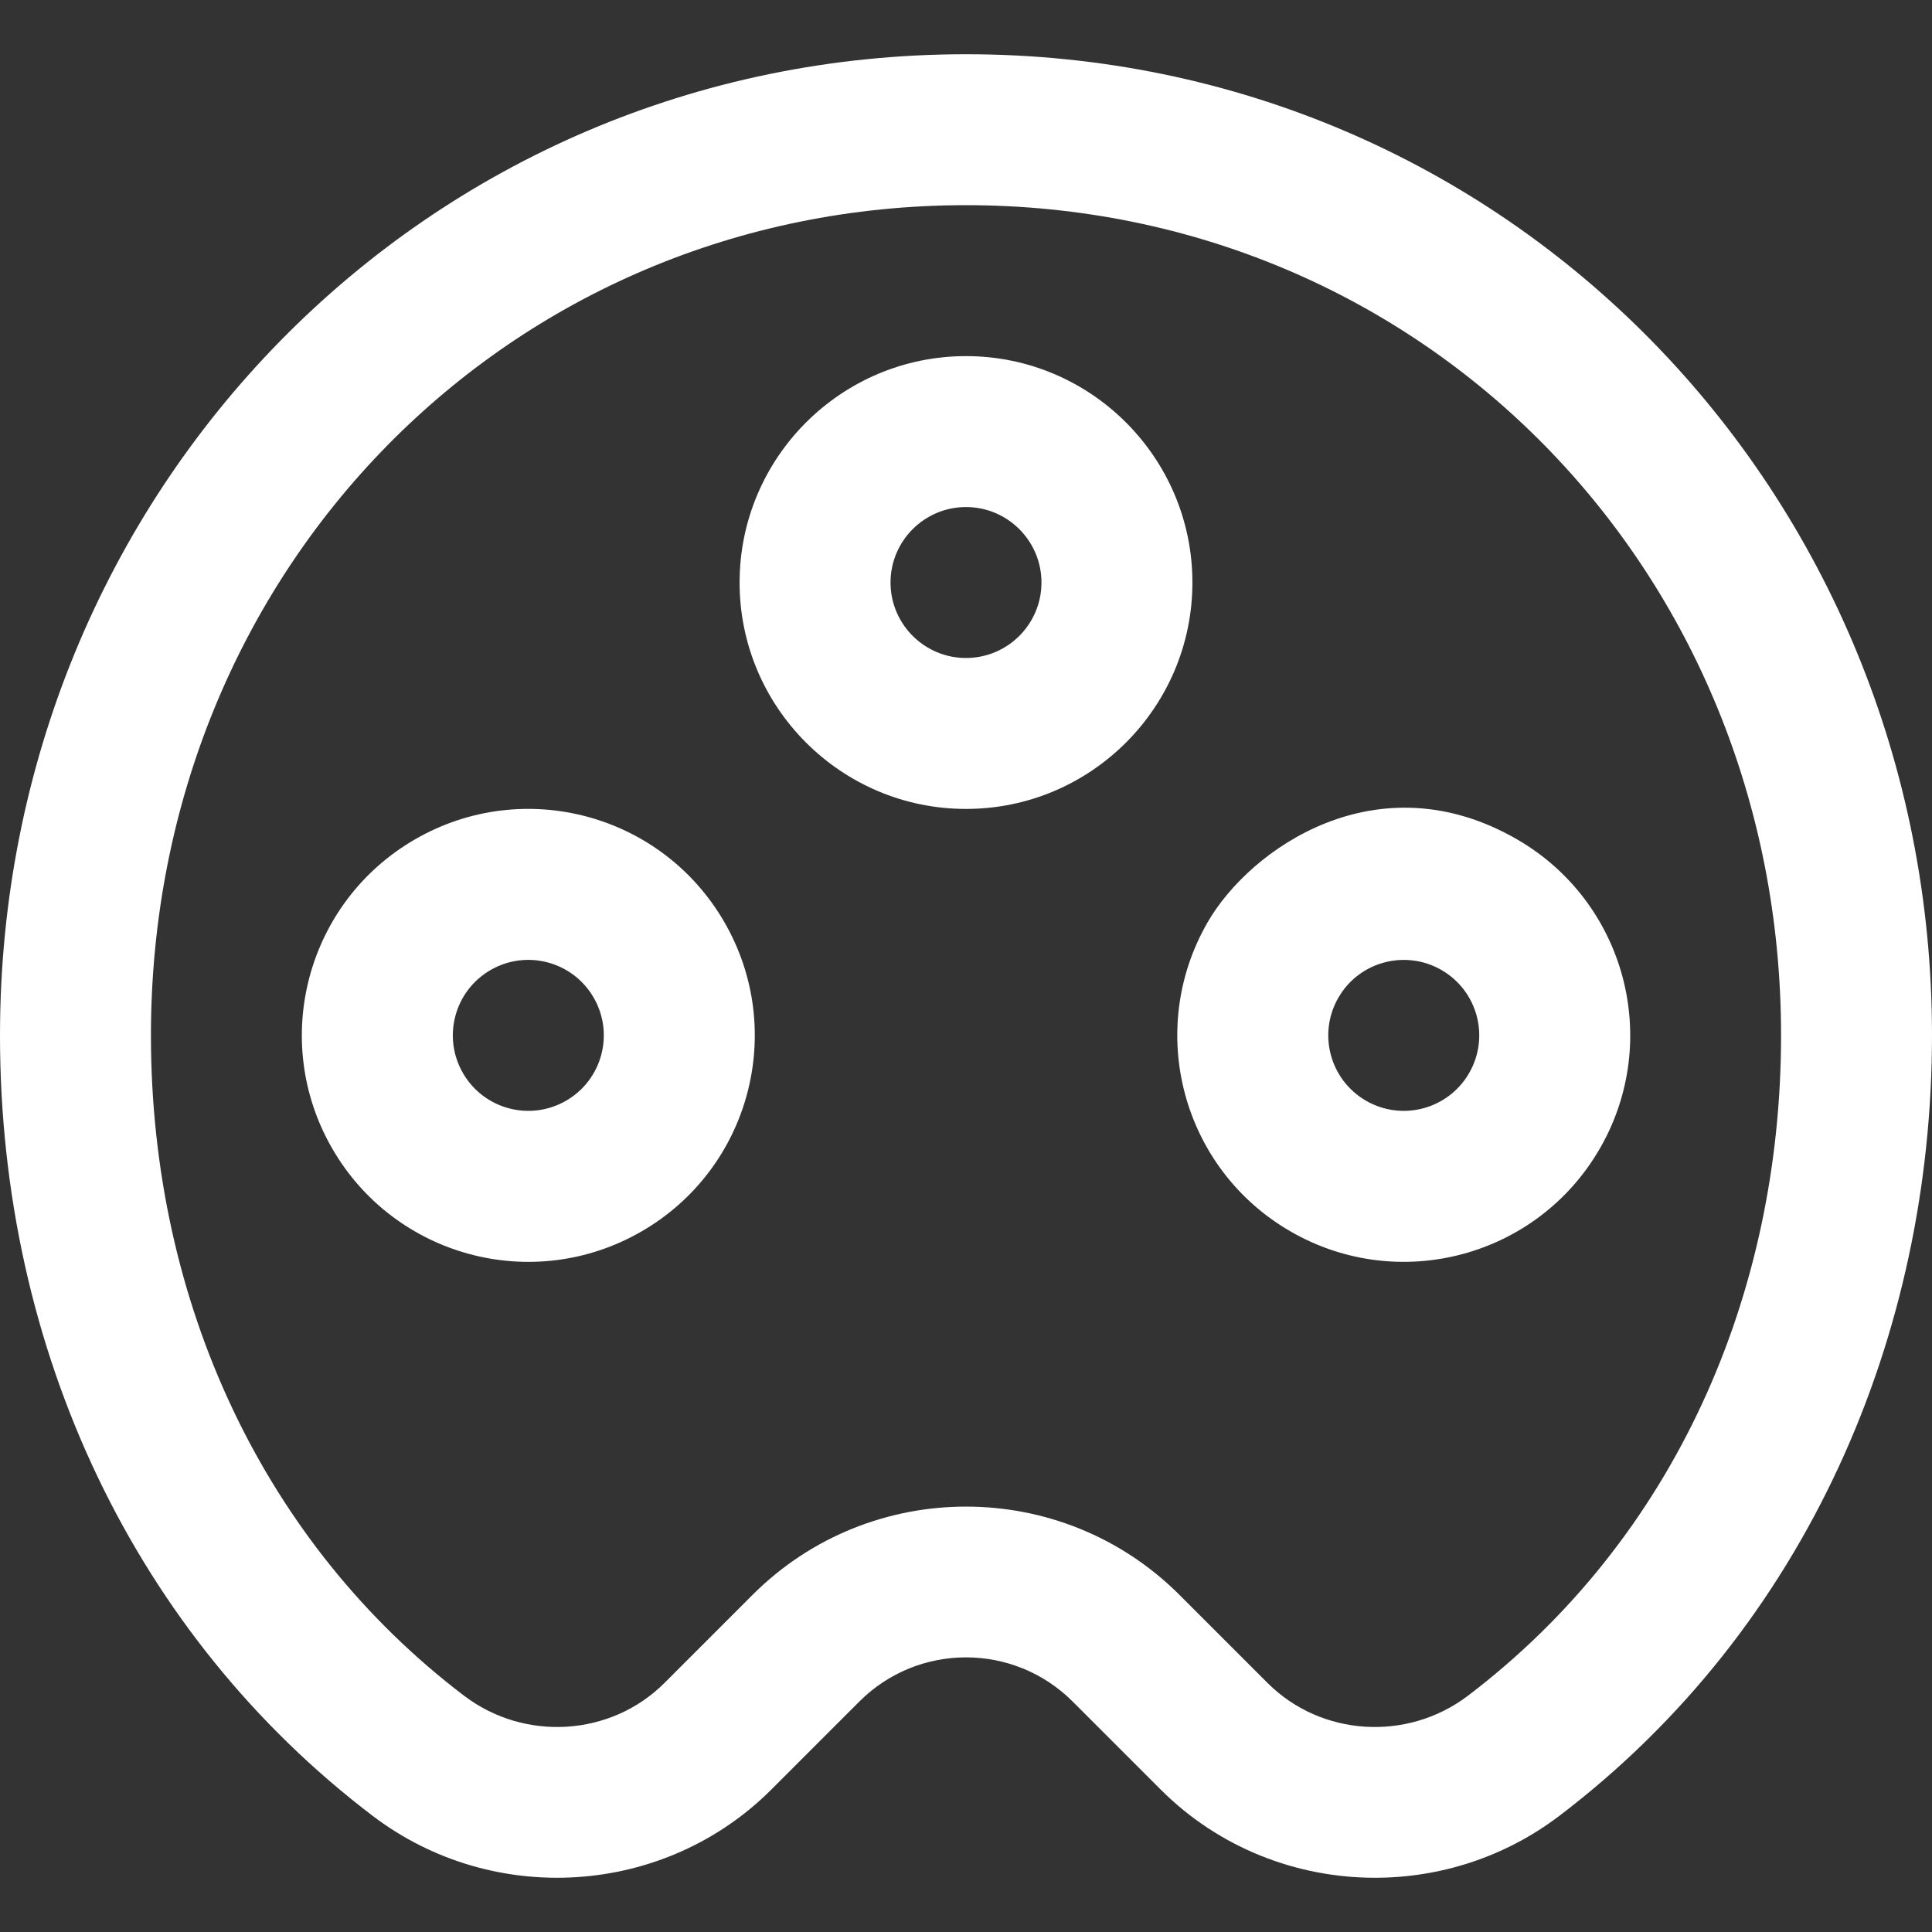
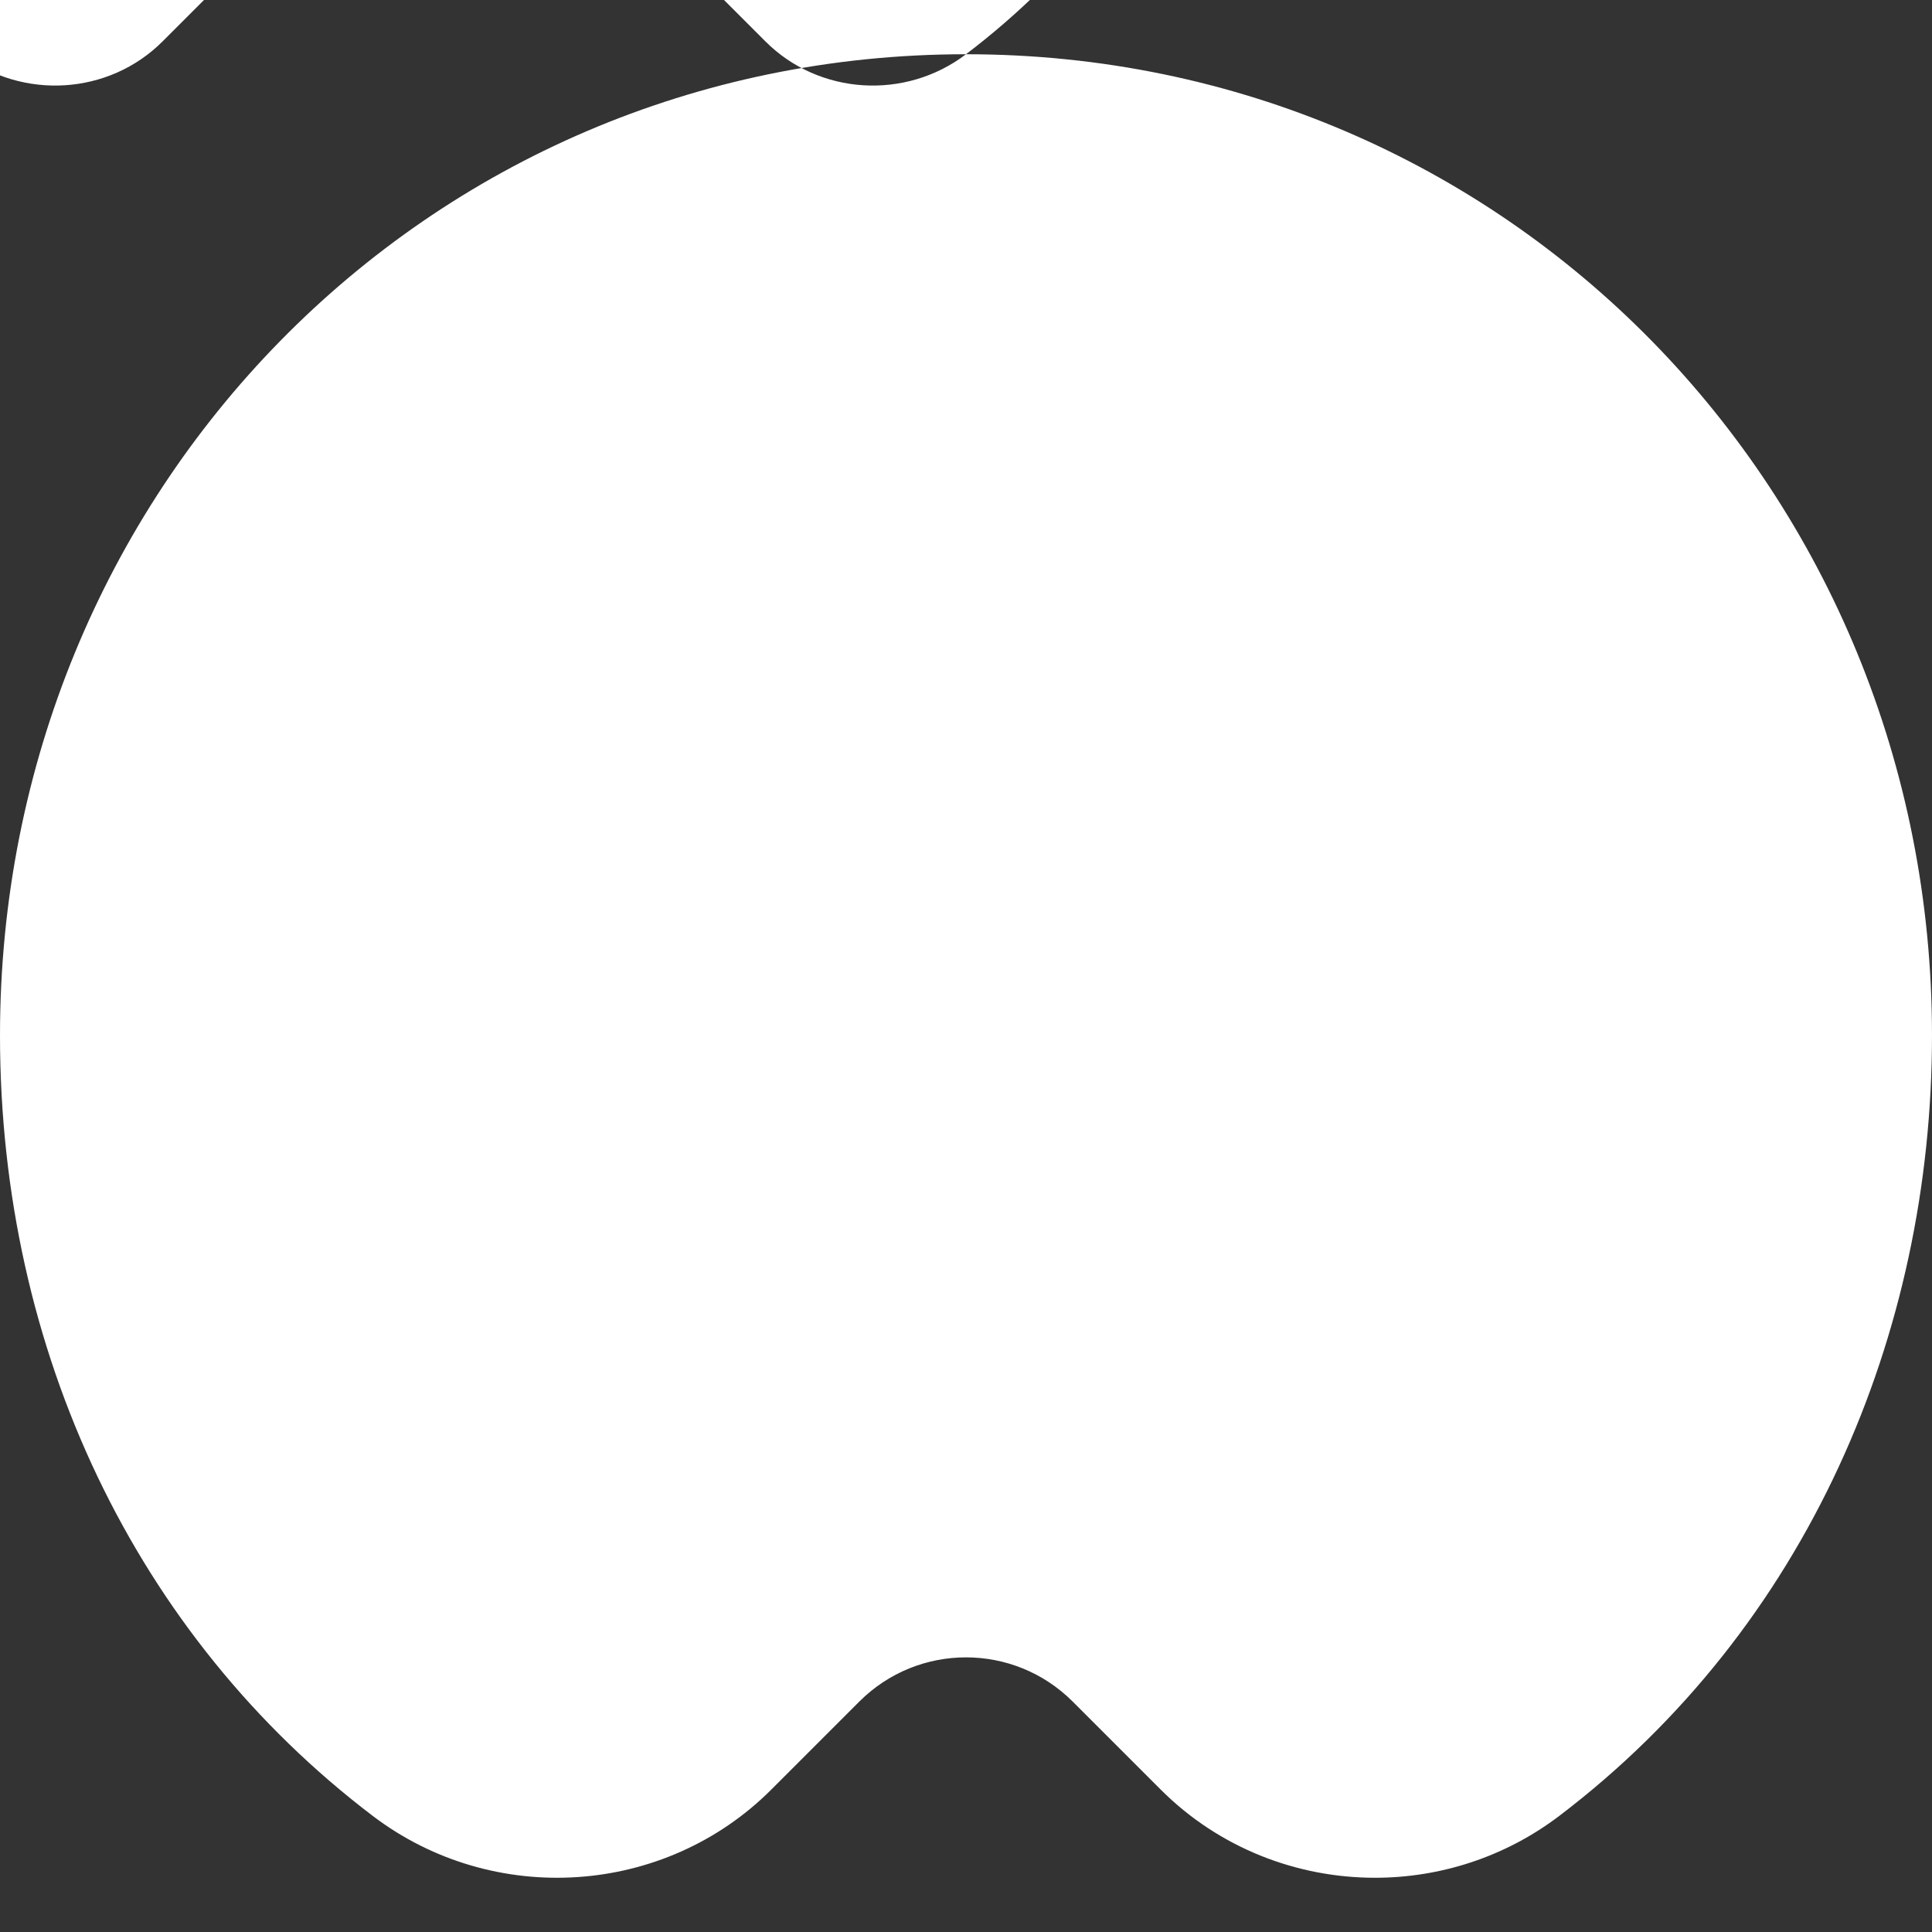
<svg xmlns="http://www.w3.org/2000/svg" xmlns:ns1="http://www.inkscape.org/namespaces/inkscape" xmlns:ns2="http://sodipodi.sourceforge.net/DTD/sodipodi-0.dtd" ns1:version="1.0 (4035a4f, 2020-05-01)" ns2:docname="свободное рисование2.svg" width="512" viewBox="0 0 512 512" height="512" id="Capa_1">
  <rect x="0" y="0" width="512" height="512" fill="#333333" stroke="none" />
  <defs id="defs979" />
  <g id="g974">
    <path style="fill:#ffffff" id="path966" d="m256 94.374c-33.084 0-60 26.916-60 60s26.916 60 60 60 60-26.916 60-60-26.916-60-60-60zm0 80c-11.028 0-20-8.972-20-20s8.972-20 20-20 20 8.972 20 20-8.972 20-20 20z" />
-     <path style="fill:#ffffff" id="path968" d="m110.01 222.422c-28.717 16.58-38.544 53.24-21.961 81.961 16.54 28.648 53.161 38.59 81.961 21.962 28.717-16.581 38.544-53.24 21.962-81.962-16.581-28.716-53.239-38.543-81.962-21.961zm40 69.282c-9.571 5.527-21.793 2.254-27.32-7.321-5.527-9.573-2.253-21.793 7.32-27.32 9.59-5.537 21.804-2.234 27.321 7.32 5.526 9.574 2.253 21.793-7.321 27.321z" />
    <path style="fill:#ffffff" id="path970" d="m320.048 244.384c-16.569 28.699-6.78 65.367 21.961 81.962 28.695 16.567 65.366 6.782 81.962-21.962 16.569-28.699 6.78-65.368-21.962-81.961-36.859-21.282-70.676 2.415-81.961 21.961zm69.283 40c-5.527 9.572-17.747 12.848-27.321 7.321-9.573-5.527-12.848-17.747-7.32-27.321 5.587-9.679 17.869-12.778 27.32-7.32 9.573 5.526 12.848 17.746 7.321 27.32z" />
-     <path style="fill:#ffffff" id="path972" d="m256 14.374c-143.308 0-256 115.962-256 260 0 83.75 35.997 159.141 98.76 206.844 31.963 24.293 77.372 21.309 105.624-6.943l23.332-23.332c15.631-15.631 40.935-15.633 56.568 0l23.332 23.332c15.459 15.459 36.051 23.352 56.77 23.352 17.146 0 34.38-5.408 48.854-16.409 65.762-49.983 98.76-127.71 98.76-206.844 0-143.887-112.527-260-256-260zm133.036 434.998c-16.116 12.249-38.959 10.794-53.135-3.382l-23.332-23.332c-31.19-31.191-81.944-31.193-113.137 0l-23.332 23.332c-14.176 14.176-37.02 15.631-53.135 3.382-52.726-40.073-82.965-103.858-82.965-174.998 0-123.365 94.878-220 216-220s216 96.635 216 220c0 68.241-27.869 133.123-82.964 174.998z" />
+     <path style="fill:#ffffff" id="path972" d="m256 14.374c-143.308 0-256 115.962-256 260 0 83.75 35.997 159.141 98.76 206.844 31.963 24.293 77.372 21.309 105.624-6.943l23.332-23.332c15.631-15.631 40.935-15.633 56.568 0l23.332 23.332c15.459 15.459 36.051 23.352 56.77 23.352 17.146 0 34.38-5.408 48.854-16.409 65.762-49.983 98.76-127.71 98.76-206.844 0-143.887-112.527-260-256-260zc-16.116 12.249-38.959 10.794-53.135-3.382l-23.332-23.332c-31.19-31.191-81.944-31.193-113.137 0l-23.332 23.332c-14.176 14.176-37.02 15.631-53.135 3.382-52.726-40.073-82.965-103.858-82.965-174.998 0-123.365 94.878-220 216-220s216 96.635 216 220c0 68.241-27.869 133.123-82.964 174.998z" />
  </g>
</svg>